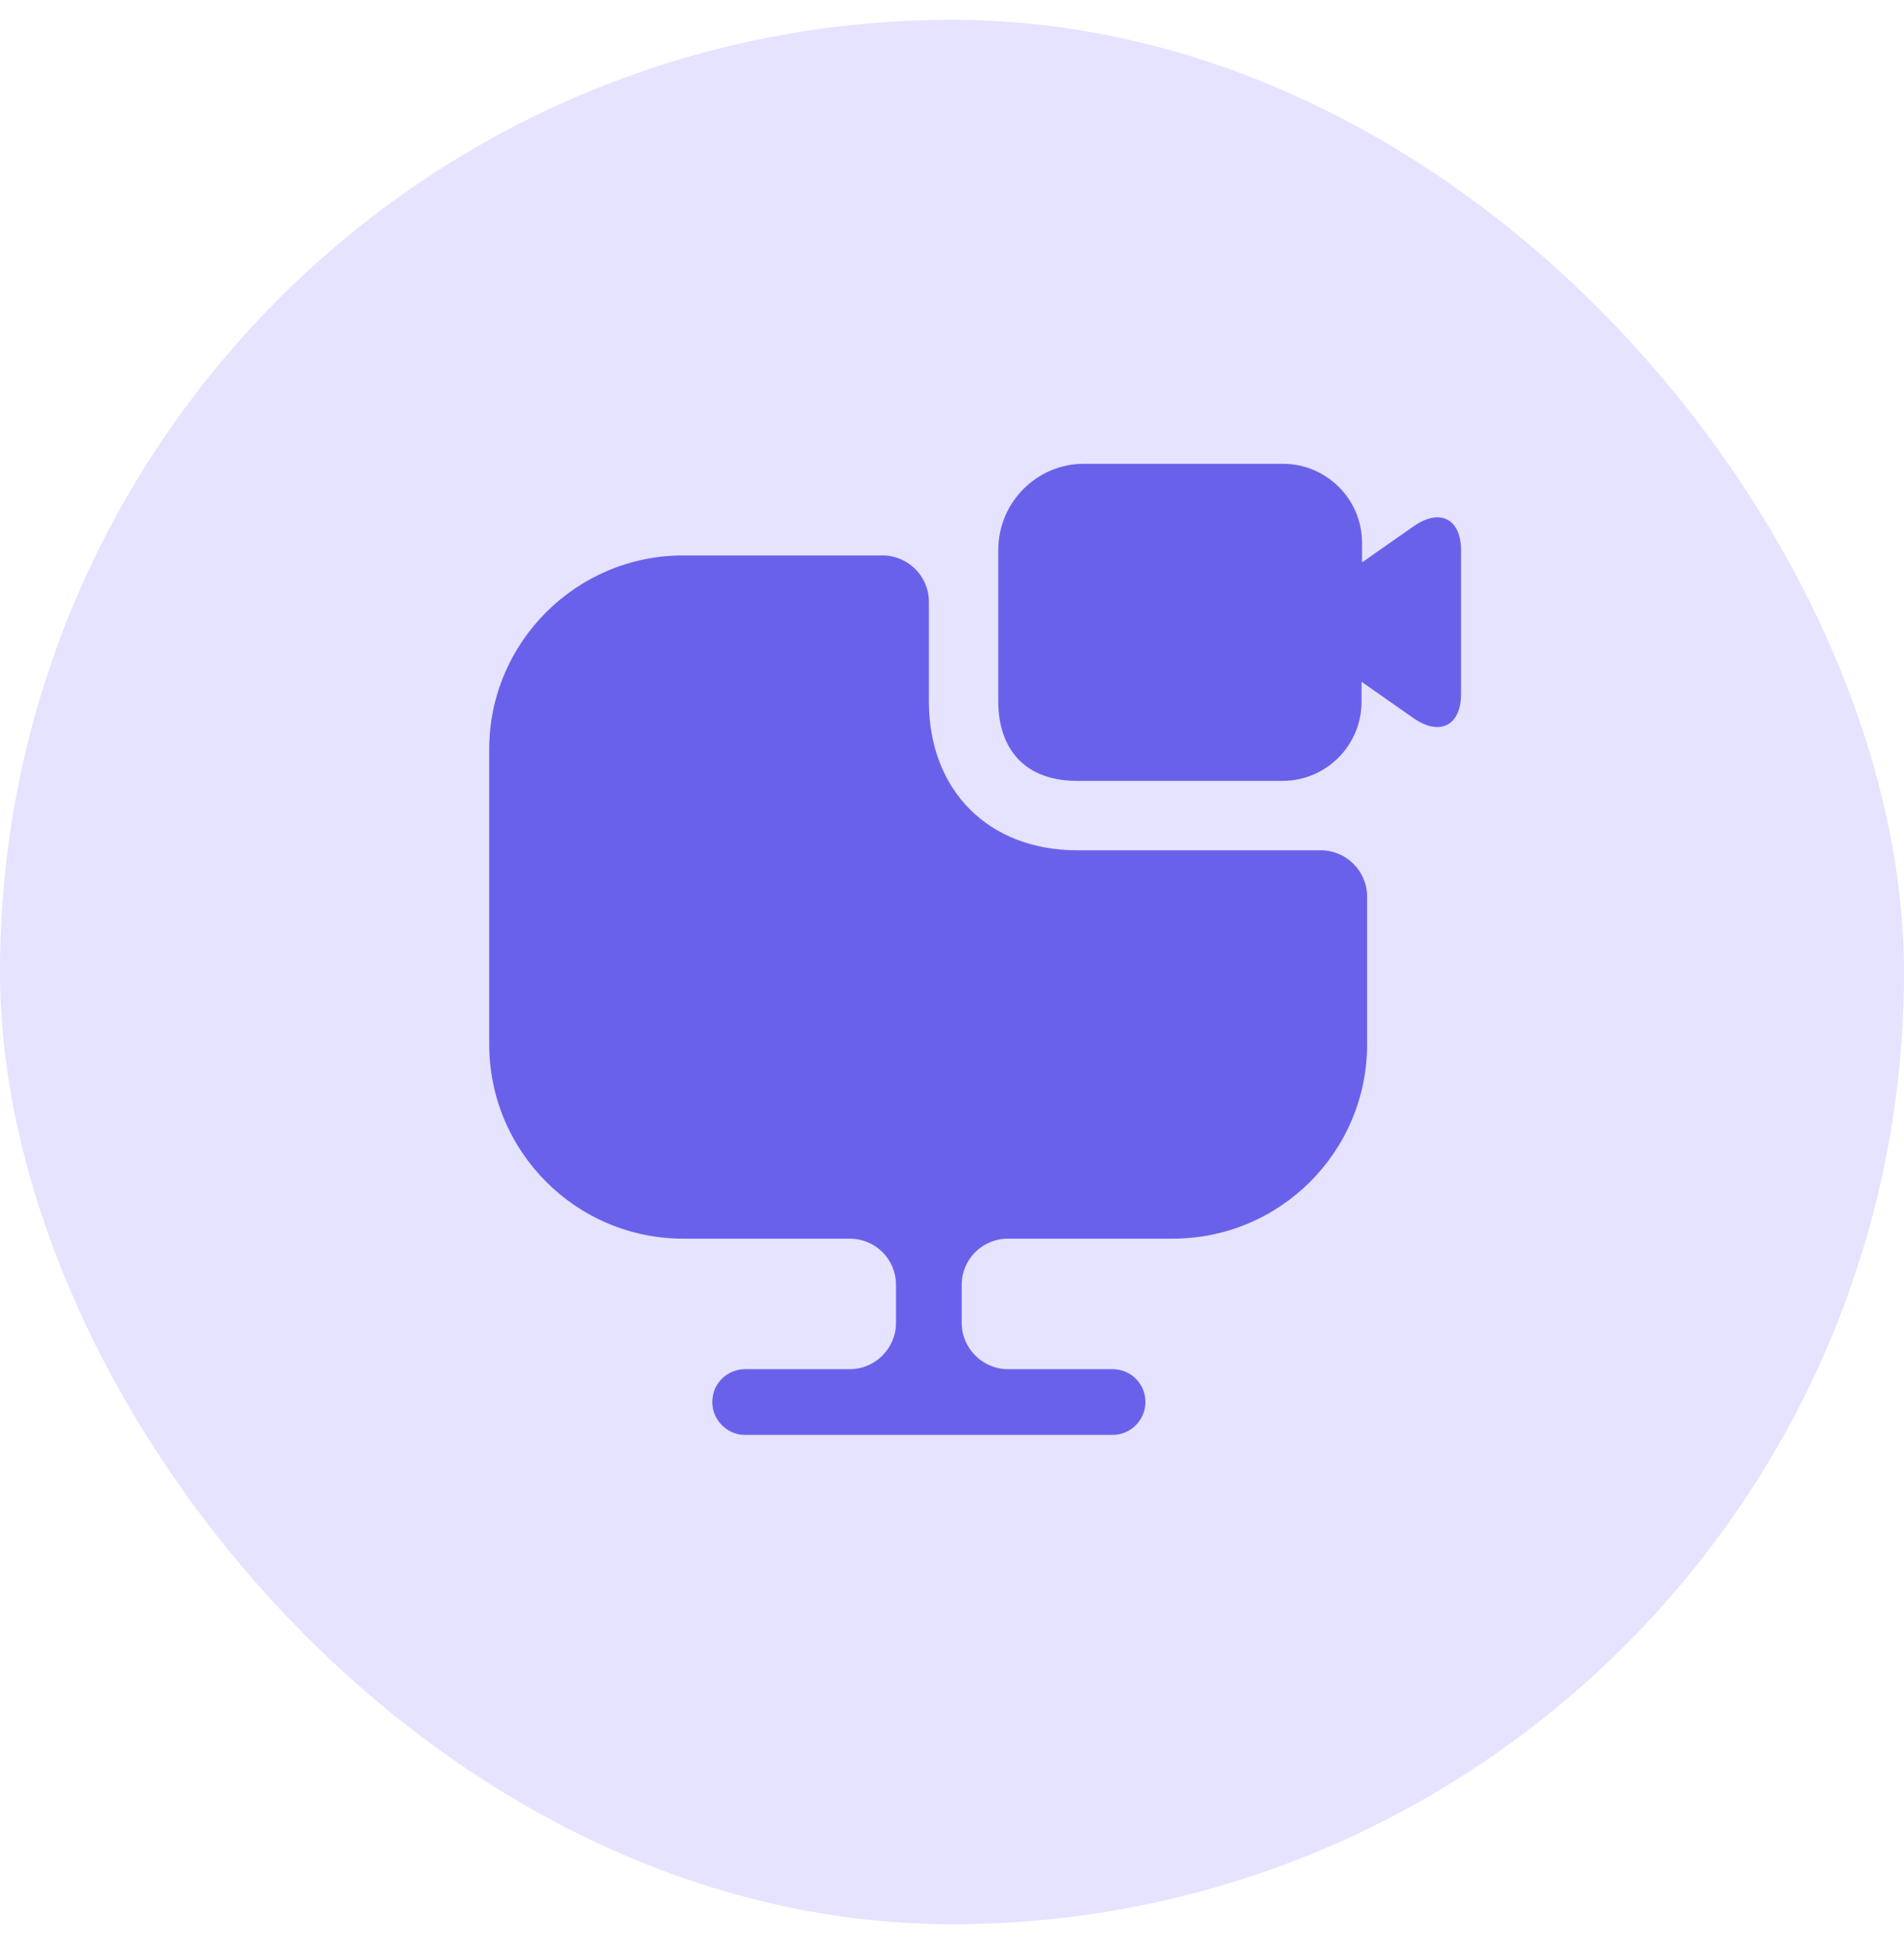
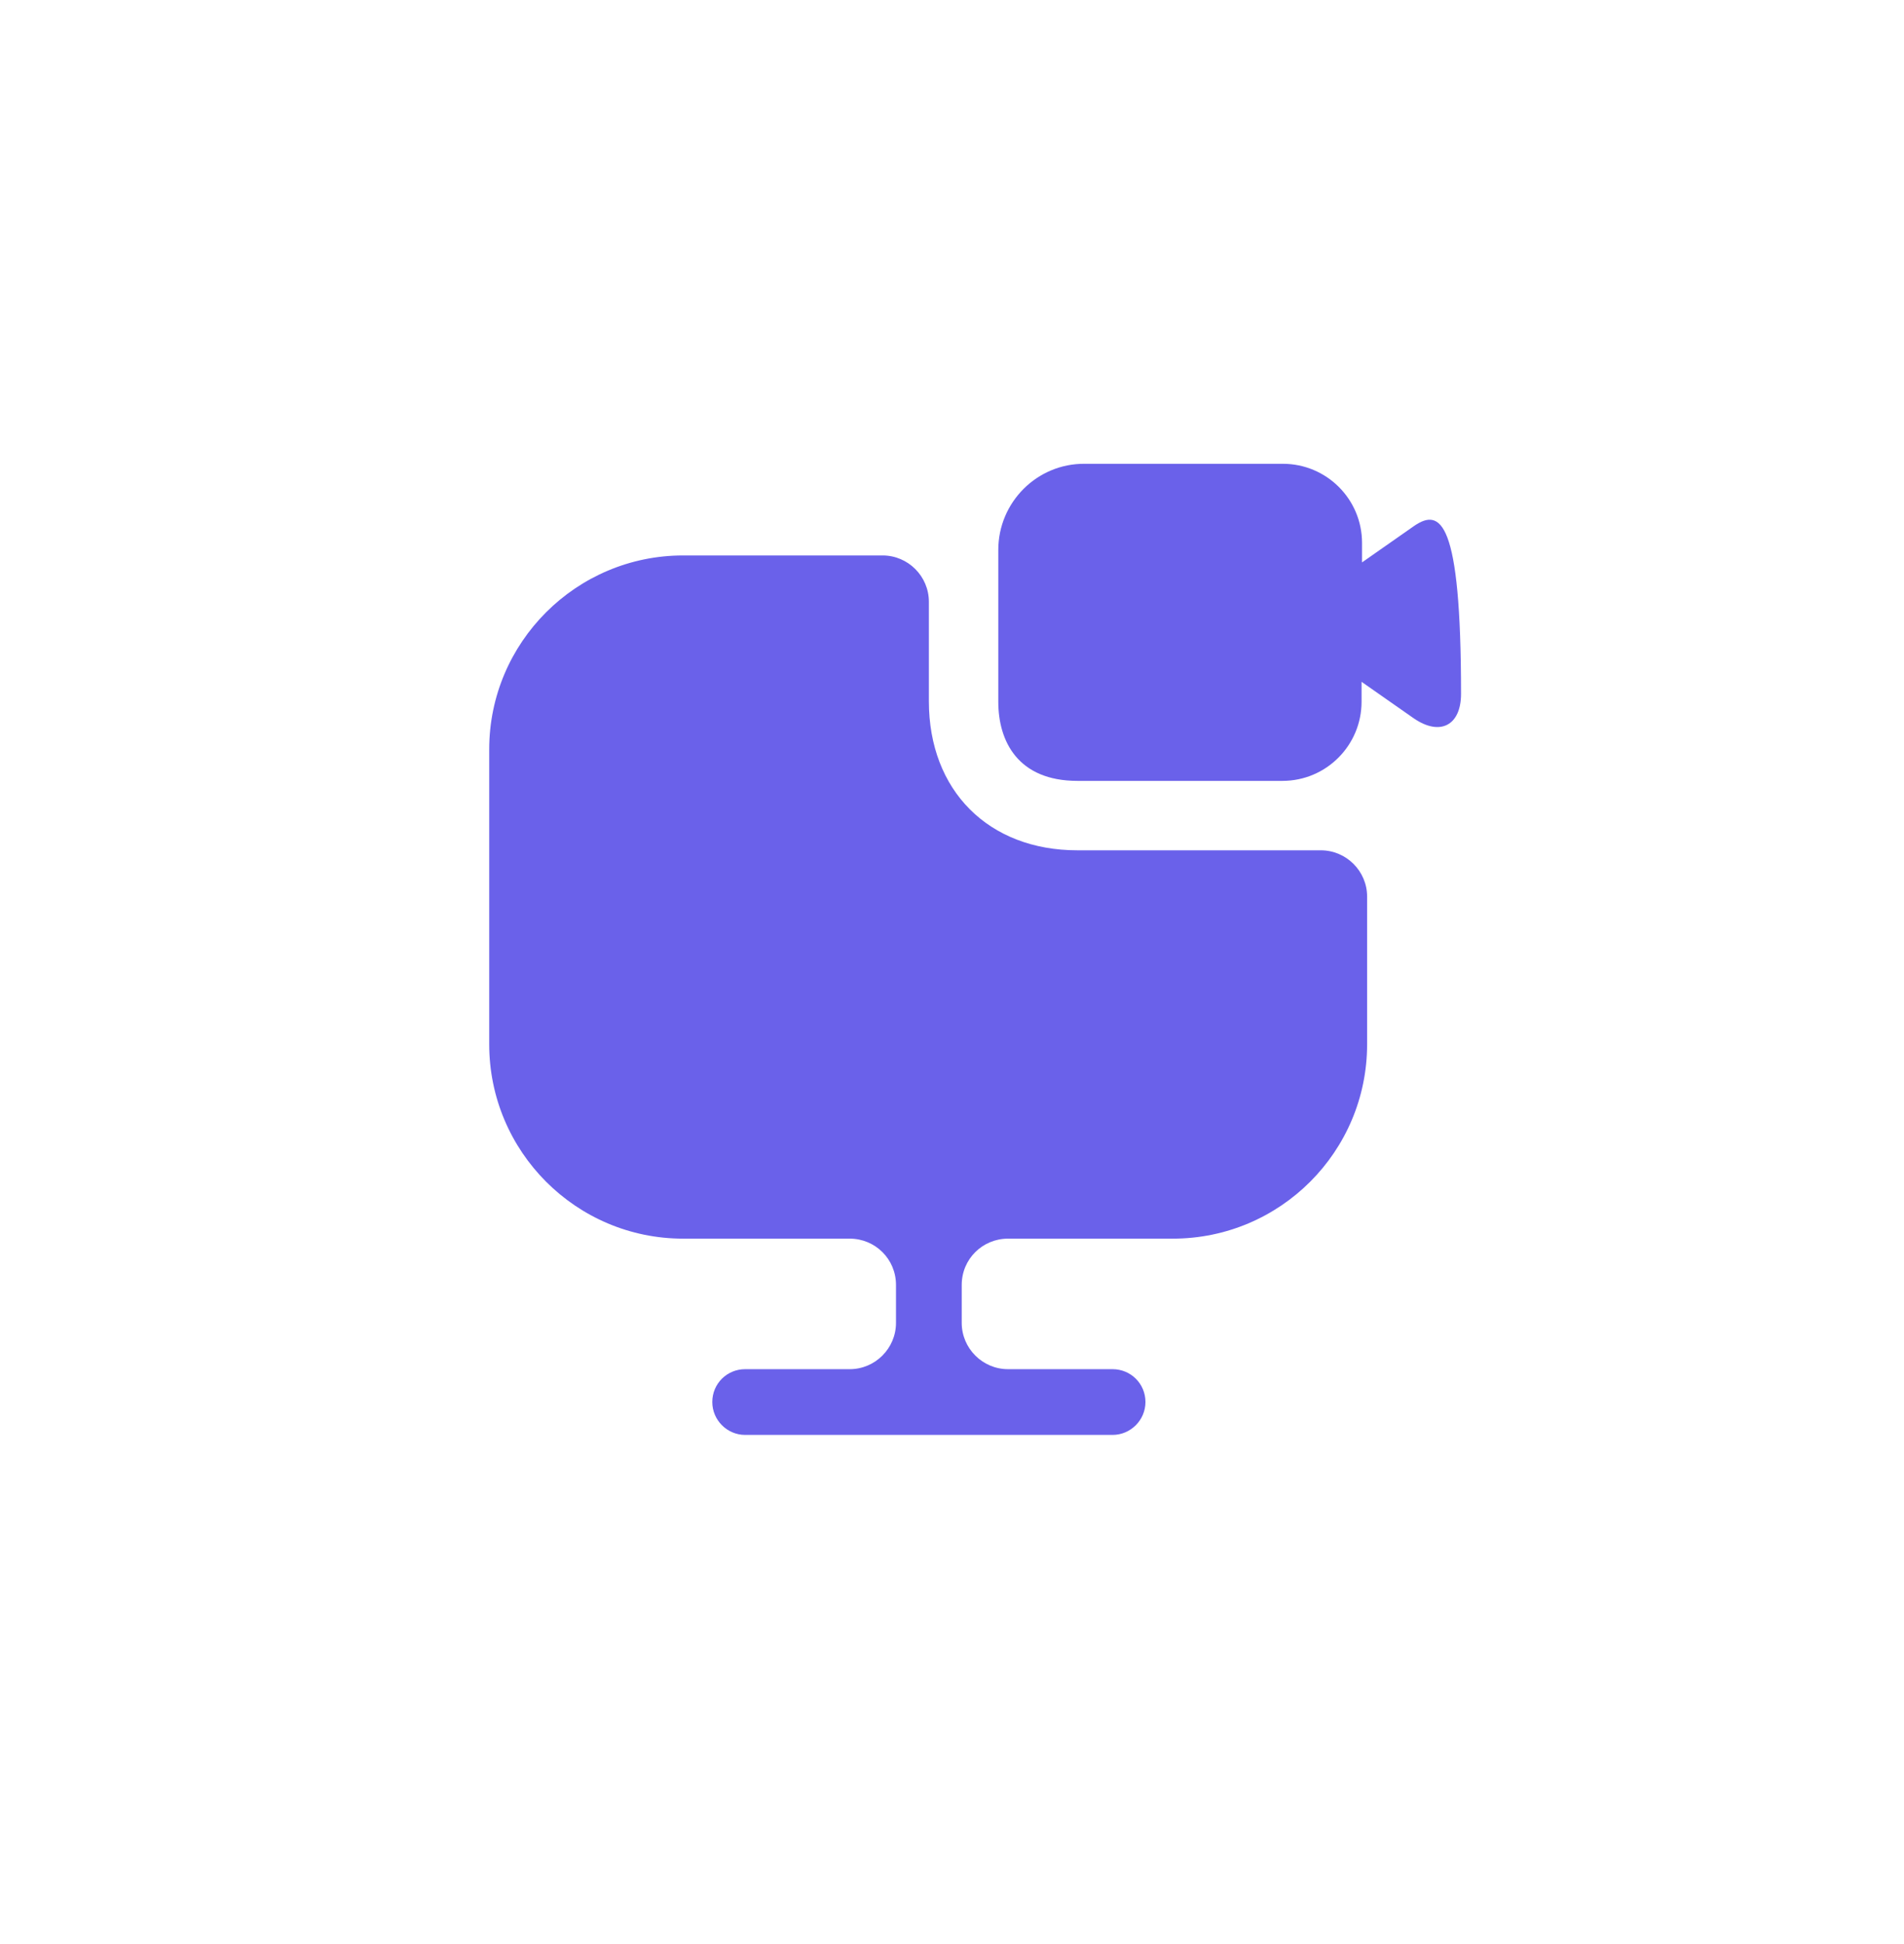
<svg xmlns="http://www.w3.org/2000/svg" width="48" height="49" viewBox="0 0 48 49" fill="none">
-   <rect y="0.5" width="48" height="48" rx="24" fill="#E5E3FF" />
  <path d="M34.465 22.598V26.32C34.465 29.027 32.272 31.22 29.565 31.22H25.412C24.77 31.22 24.245 31.733 24.245 32.387V33.343C24.245 33.985 24.77 34.51 25.412 34.51H28.048C28.503 34.51 28.877 34.872 28.877 35.338C28.877 35.793 28.503 36.167 28.048 36.167H18.785C18.33 36.167 17.957 35.793 17.957 35.338C17.957 34.872 18.33 34.51 18.785 34.51H21.422C22.063 34.51 22.588 33.985 22.588 33.343V32.387C22.588 31.733 22.063 31.22 21.422 31.22H17.222C14.527 31.22 12.333 29.027 12.333 26.32V18.888C12.333 16.193 14.527 14 17.222 14H22.25C22.892 14 23.417 14.525 23.417 15.167V17.675C23.417 19.927 24.922 21.432 27.162 21.432H33.298C33.94 21.432 34.465 21.957 34.465 22.598Z" fill="#6A61EA" />
-   <path d="M35.655 13.253L34.337 14.175V13.685C34.337 12.577 33.438 11.69 32.342 11.69H27.348C26.147 11.678 25.167 12.658 25.167 13.86V17.687C25.167 18.69 25.668 19.682 27.162 19.682H32.33C33.438 19.682 34.325 18.783 34.325 17.687V17.185L35.643 18.107C36.308 18.562 36.833 18.282 36.833 17.488V13.872C36.833 13.078 36.308 12.81 35.655 13.253Z" fill="#6A61EA" />
+   <path d="M35.655 13.253L34.337 14.175V13.685C34.337 12.577 33.438 11.69 32.342 11.69H27.348C26.147 11.678 25.167 12.658 25.167 13.86V17.687C25.167 18.69 25.668 19.682 27.162 19.682H32.33C33.438 19.682 34.325 18.783 34.325 17.687V17.185L35.643 18.107C36.308 18.562 36.833 18.282 36.833 17.488C36.833 13.078 36.308 12.81 35.655 13.253Z" fill="#6A61EA" />
</svg>